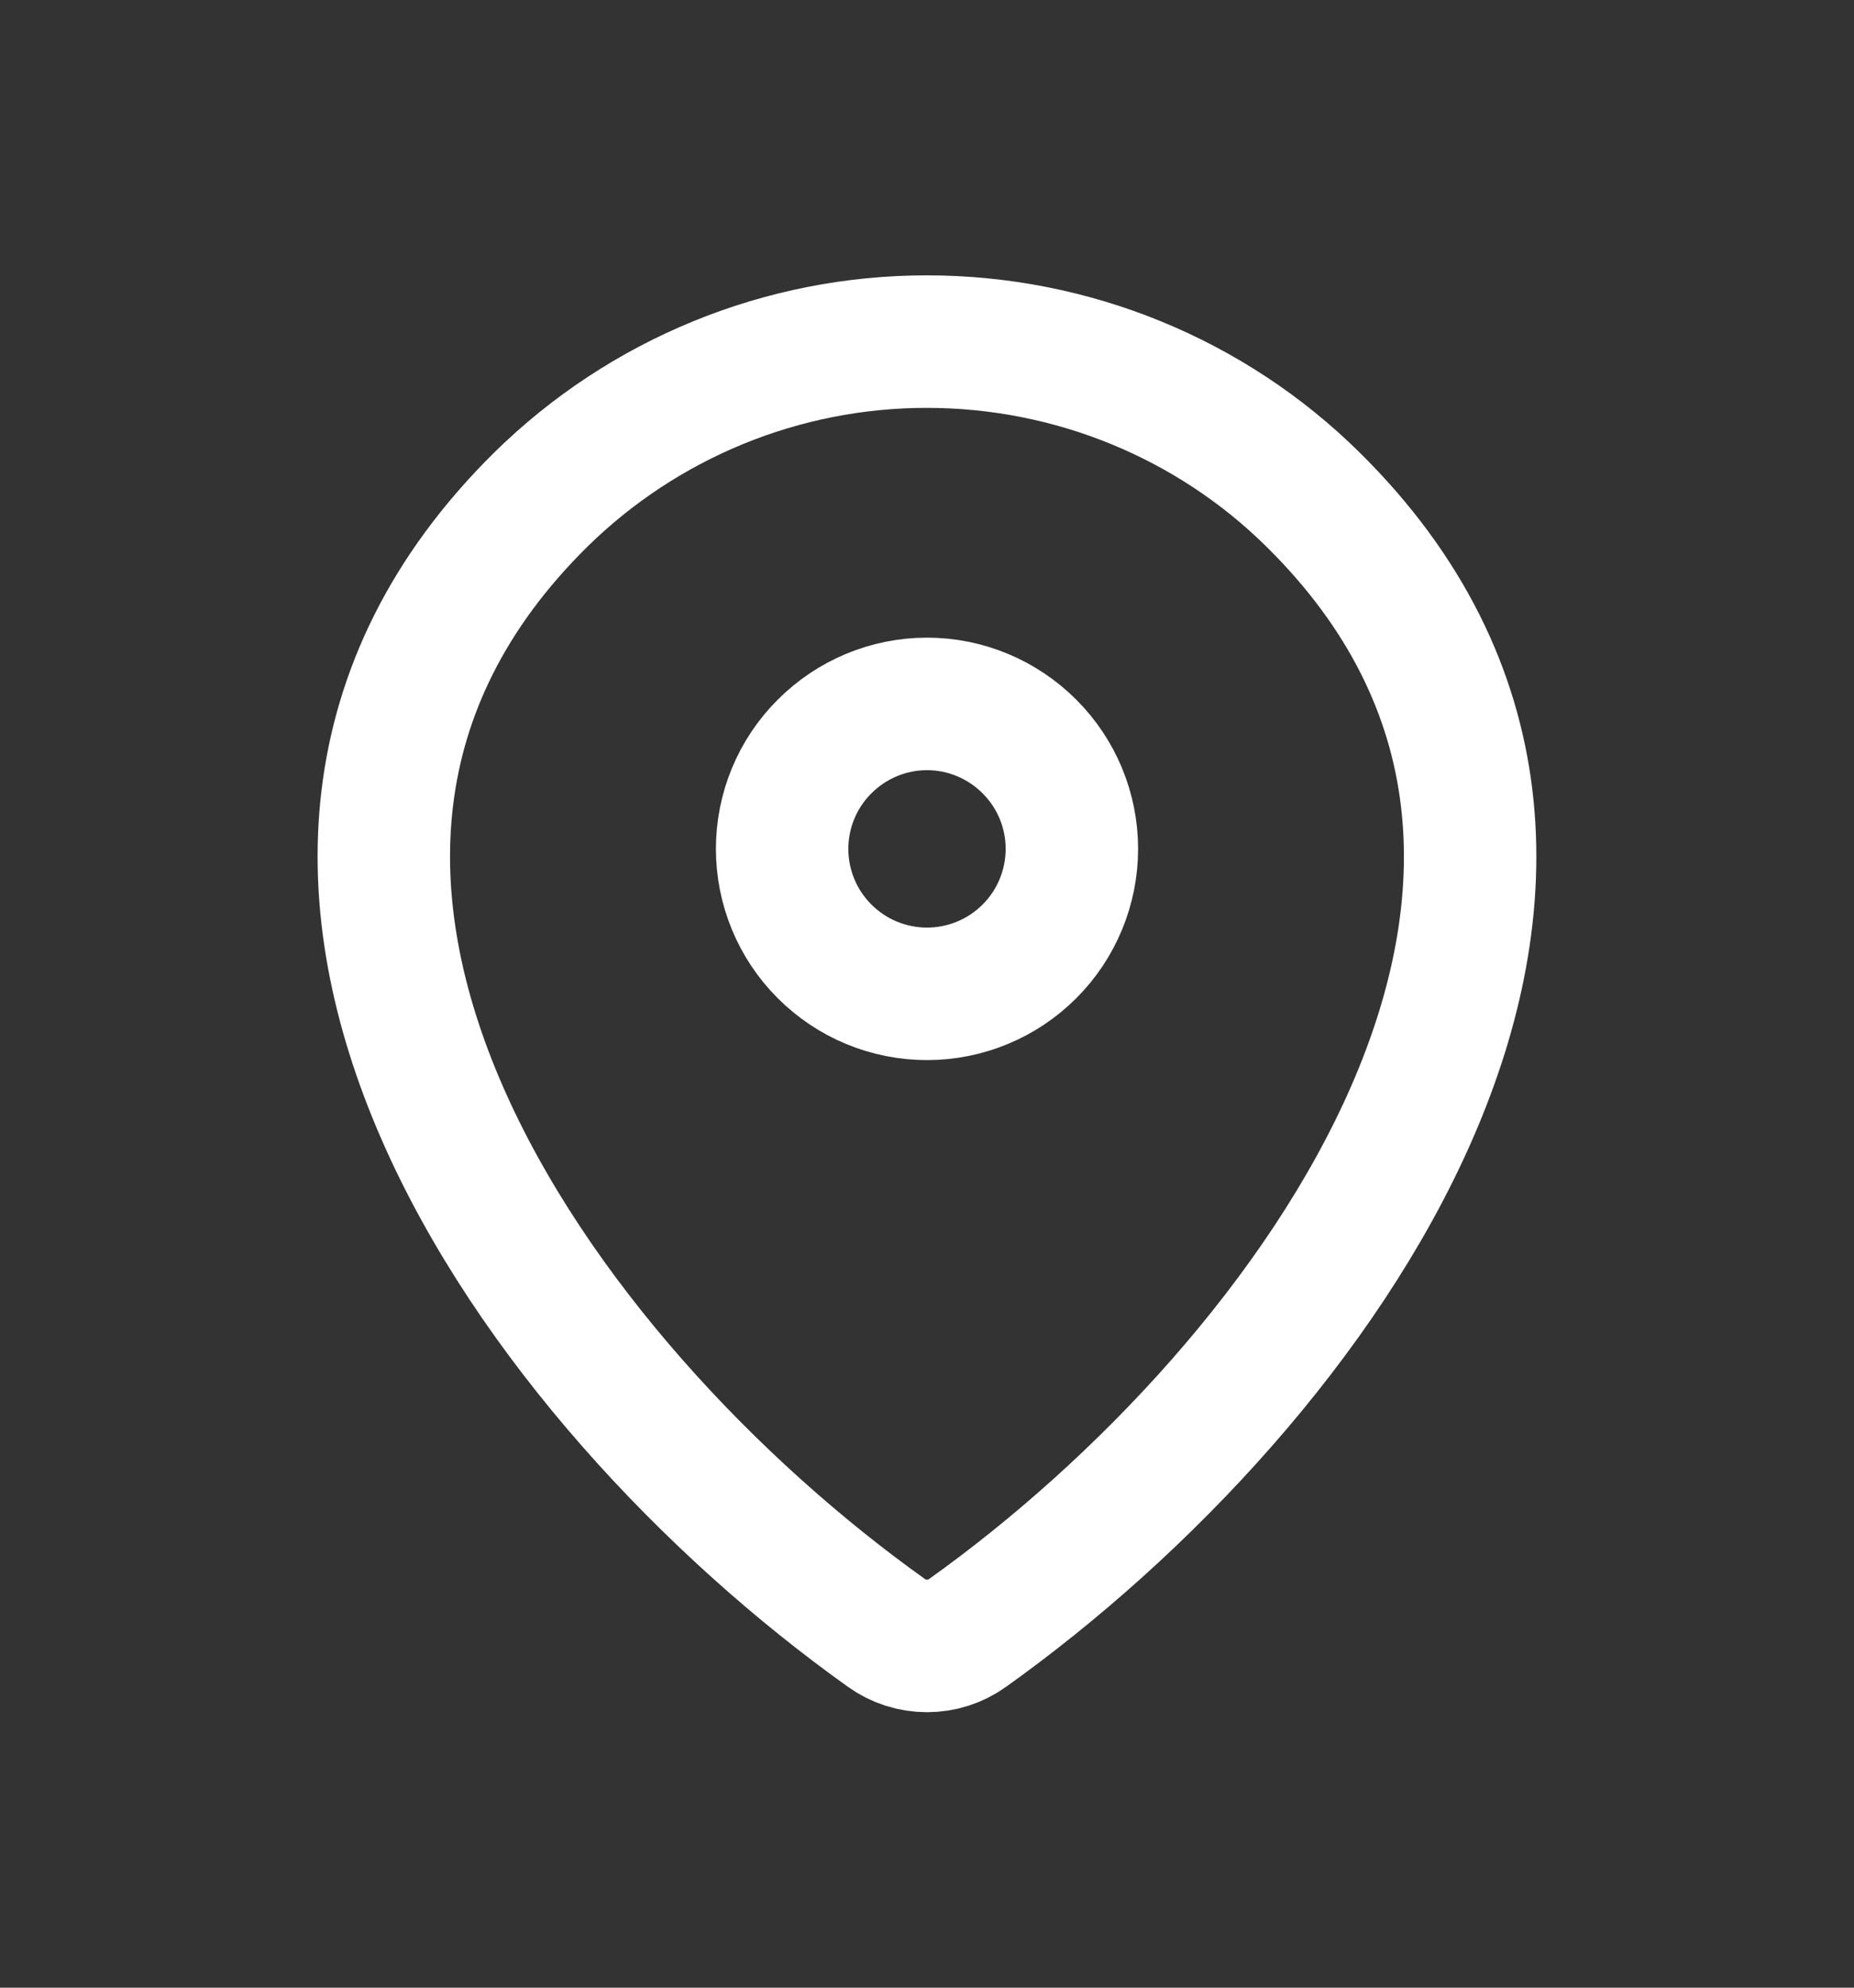
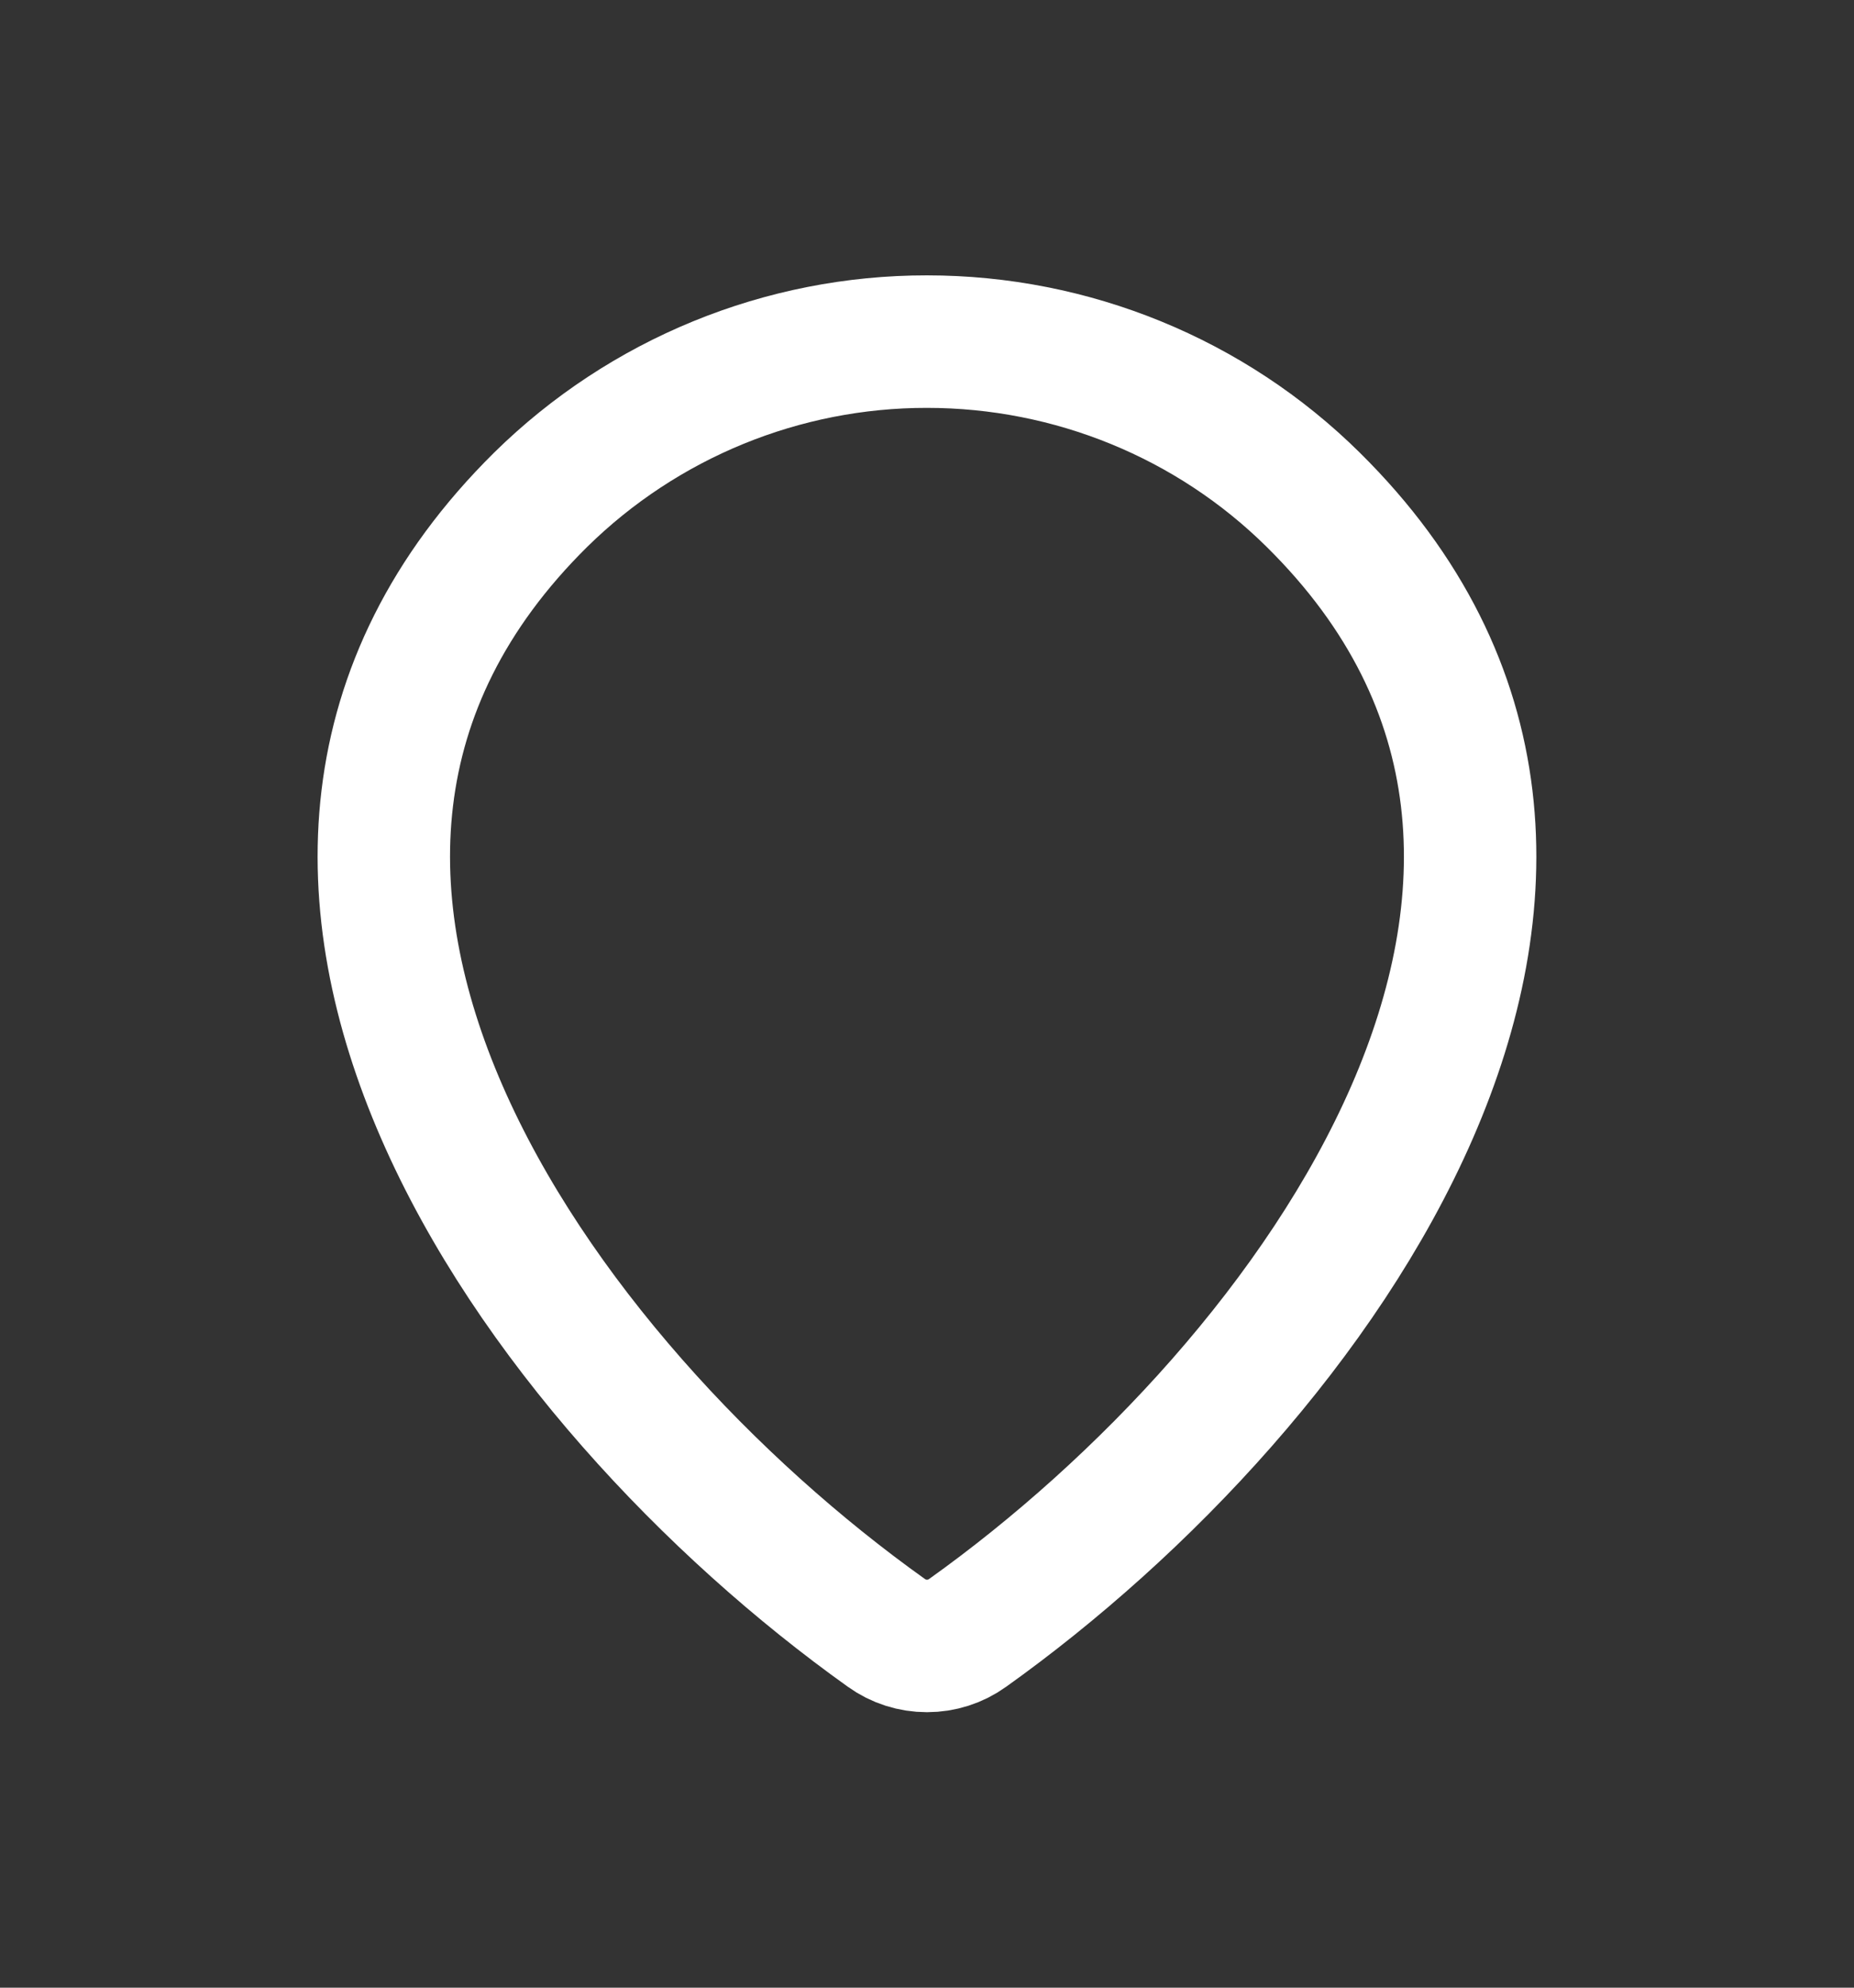
<svg xmlns="http://www.w3.org/2000/svg" width="14" height="15" viewBox="0 0 14 15" fill="none">
  <rect x="0" y="0" width="14" height="15" fill="#333333" stroke="none" />
  <path d="M7.306 12.323C7.217 12.387 7.11 12.421 7 12.421C6.89 12.421 6.783 12.387 6.694 12.323C4.053 10.441 1.25 6.569 4.083 3.771C4.861 3.006 5.909 2.577 7 2.578C8.094 2.578 9.143 3.007 9.916 3.771C12.75 6.569 9.947 10.44 7.306 12.323Z" stroke="white" stroke-linecap="round" stroke-linejoin="round" />
-   <path d="M7 7.5C7.29 7.5 7.568 7.385 7.773 7.18C7.979 6.975 8.094 6.696 8.094 6.406C8.094 6.116 7.979 5.838 7.773 5.633C7.568 5.428 7.29 5.312 7 5.312C6.71 5.312 6.432 5.428 6.227 5.633C6.021 5.838 5.906 6.116 5.906 6.406C5.906 6.696 6.021 6.975 6.227 7.18C6.432 7.385 6.71 7.5 7 7.5Z" stroke="white" stroke-linecap="round" stroke-linejoin="round" />
</svg>